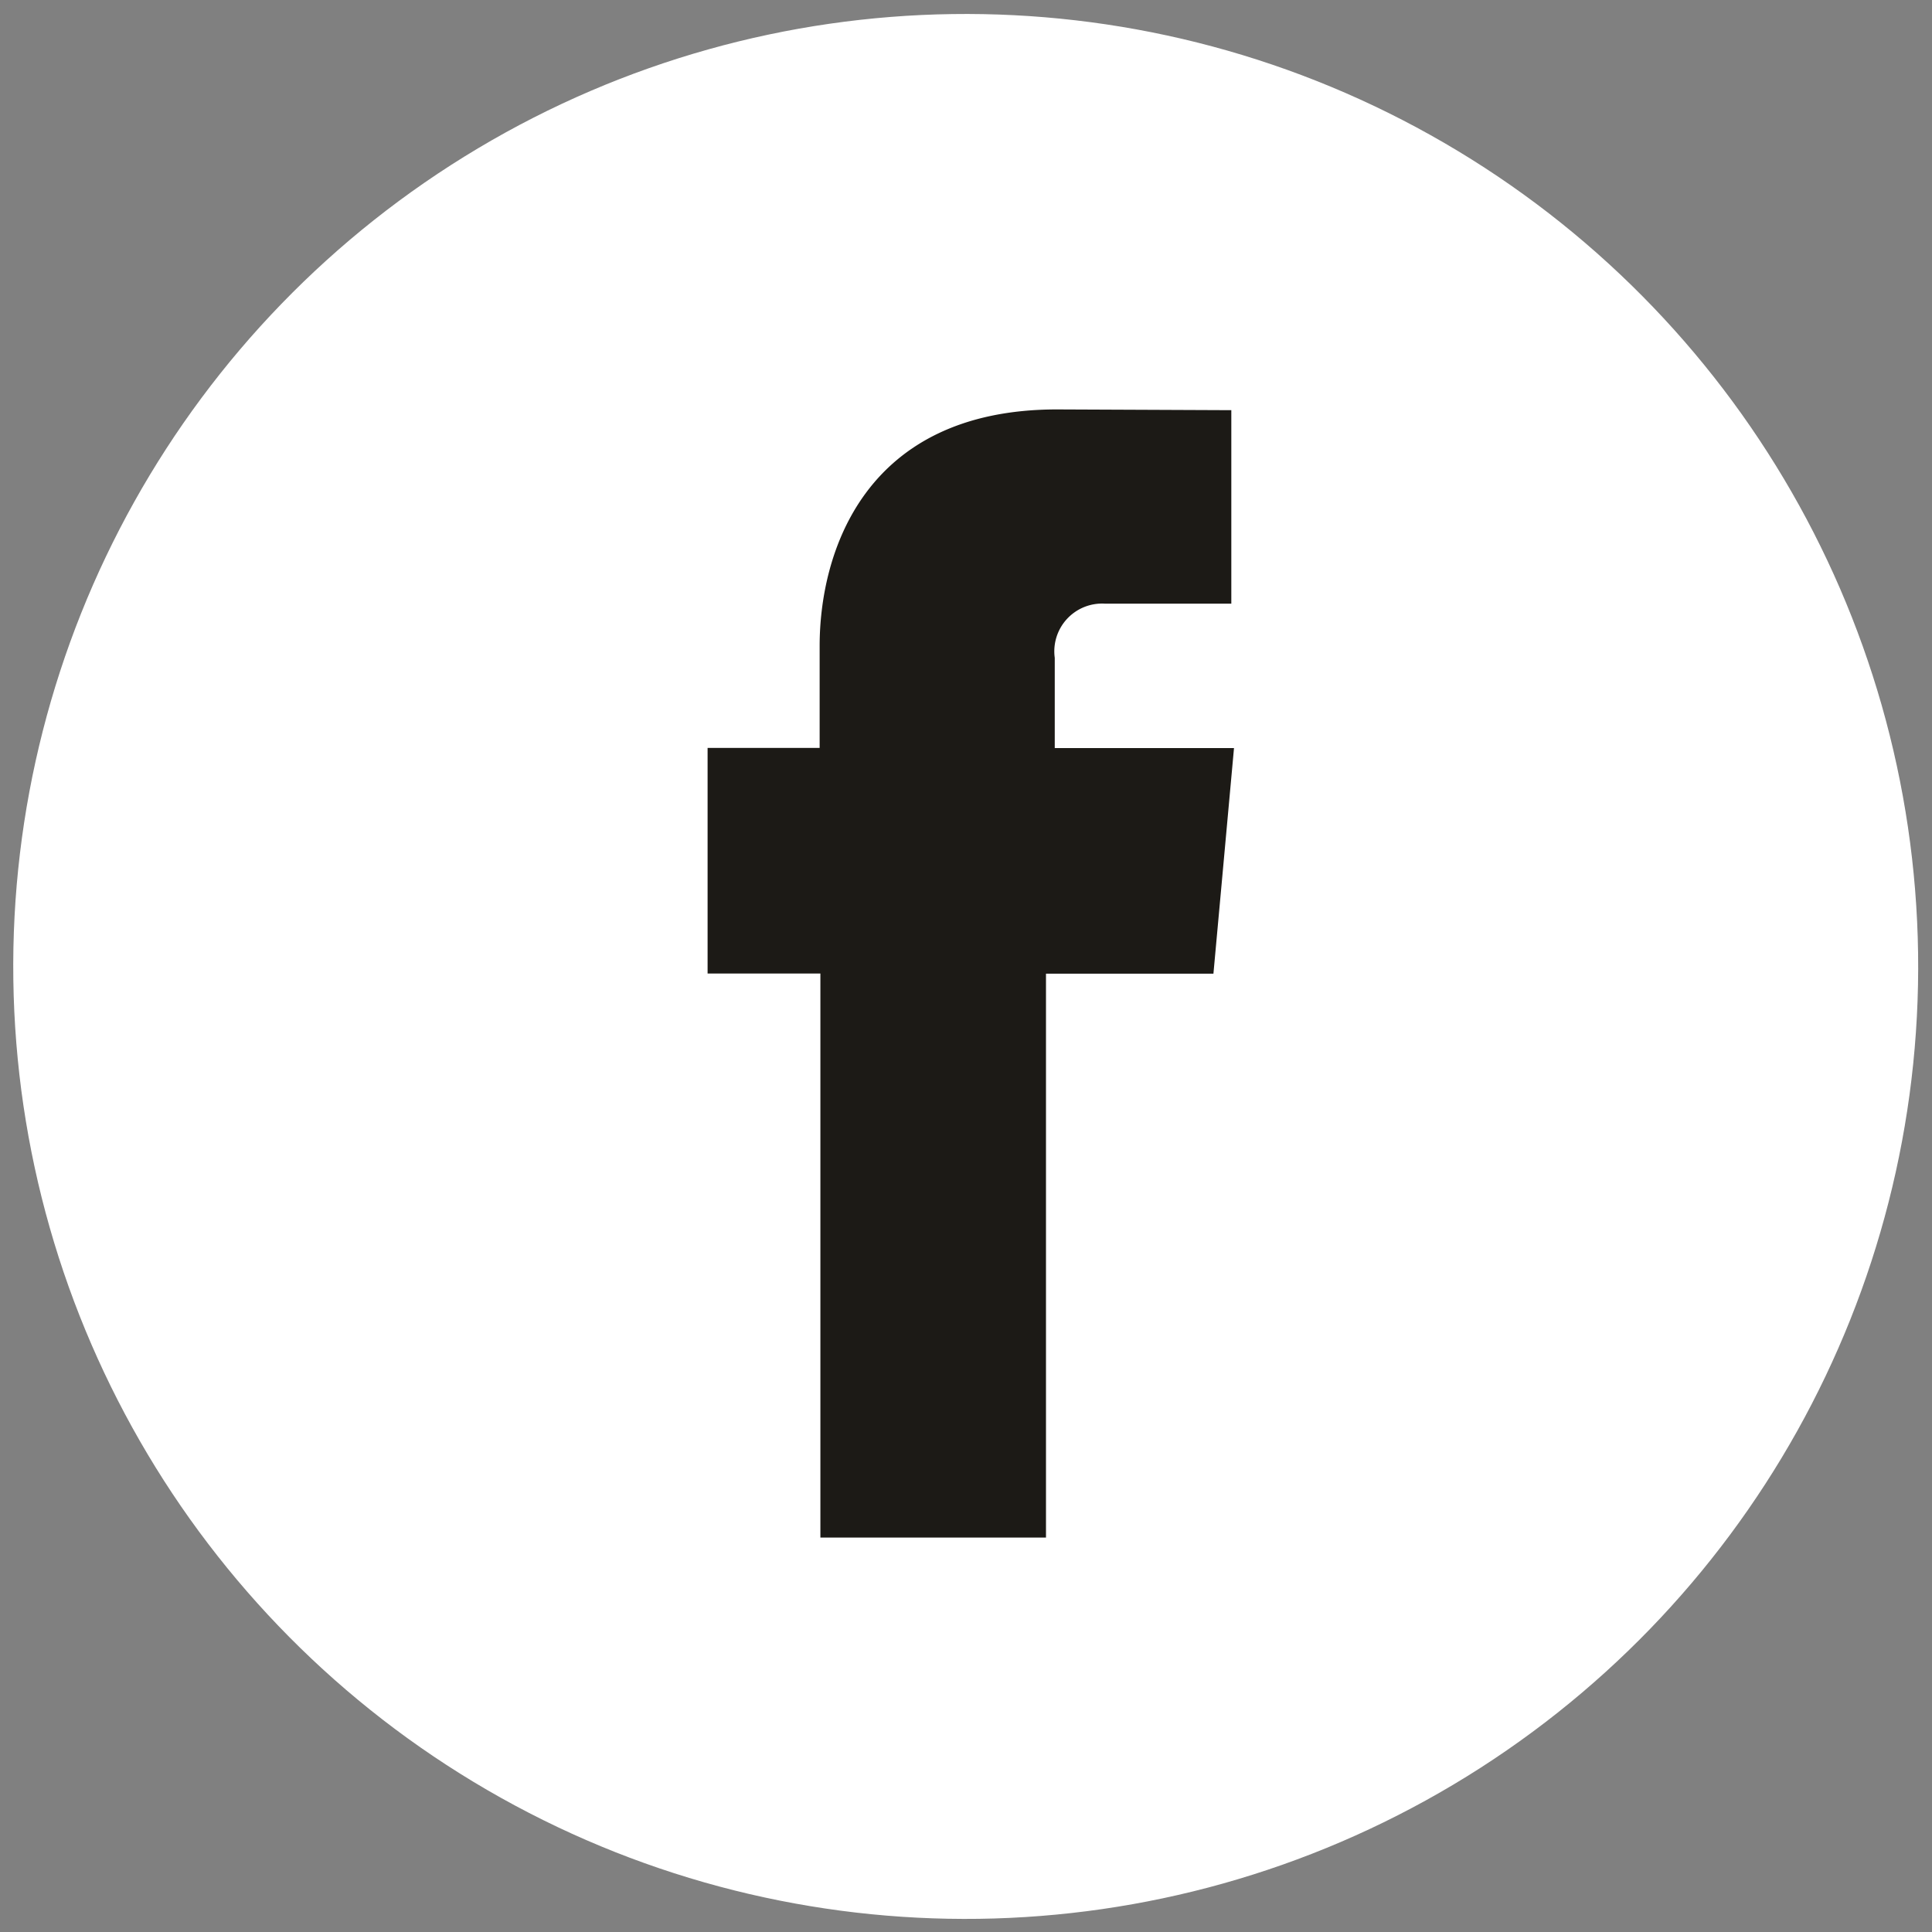
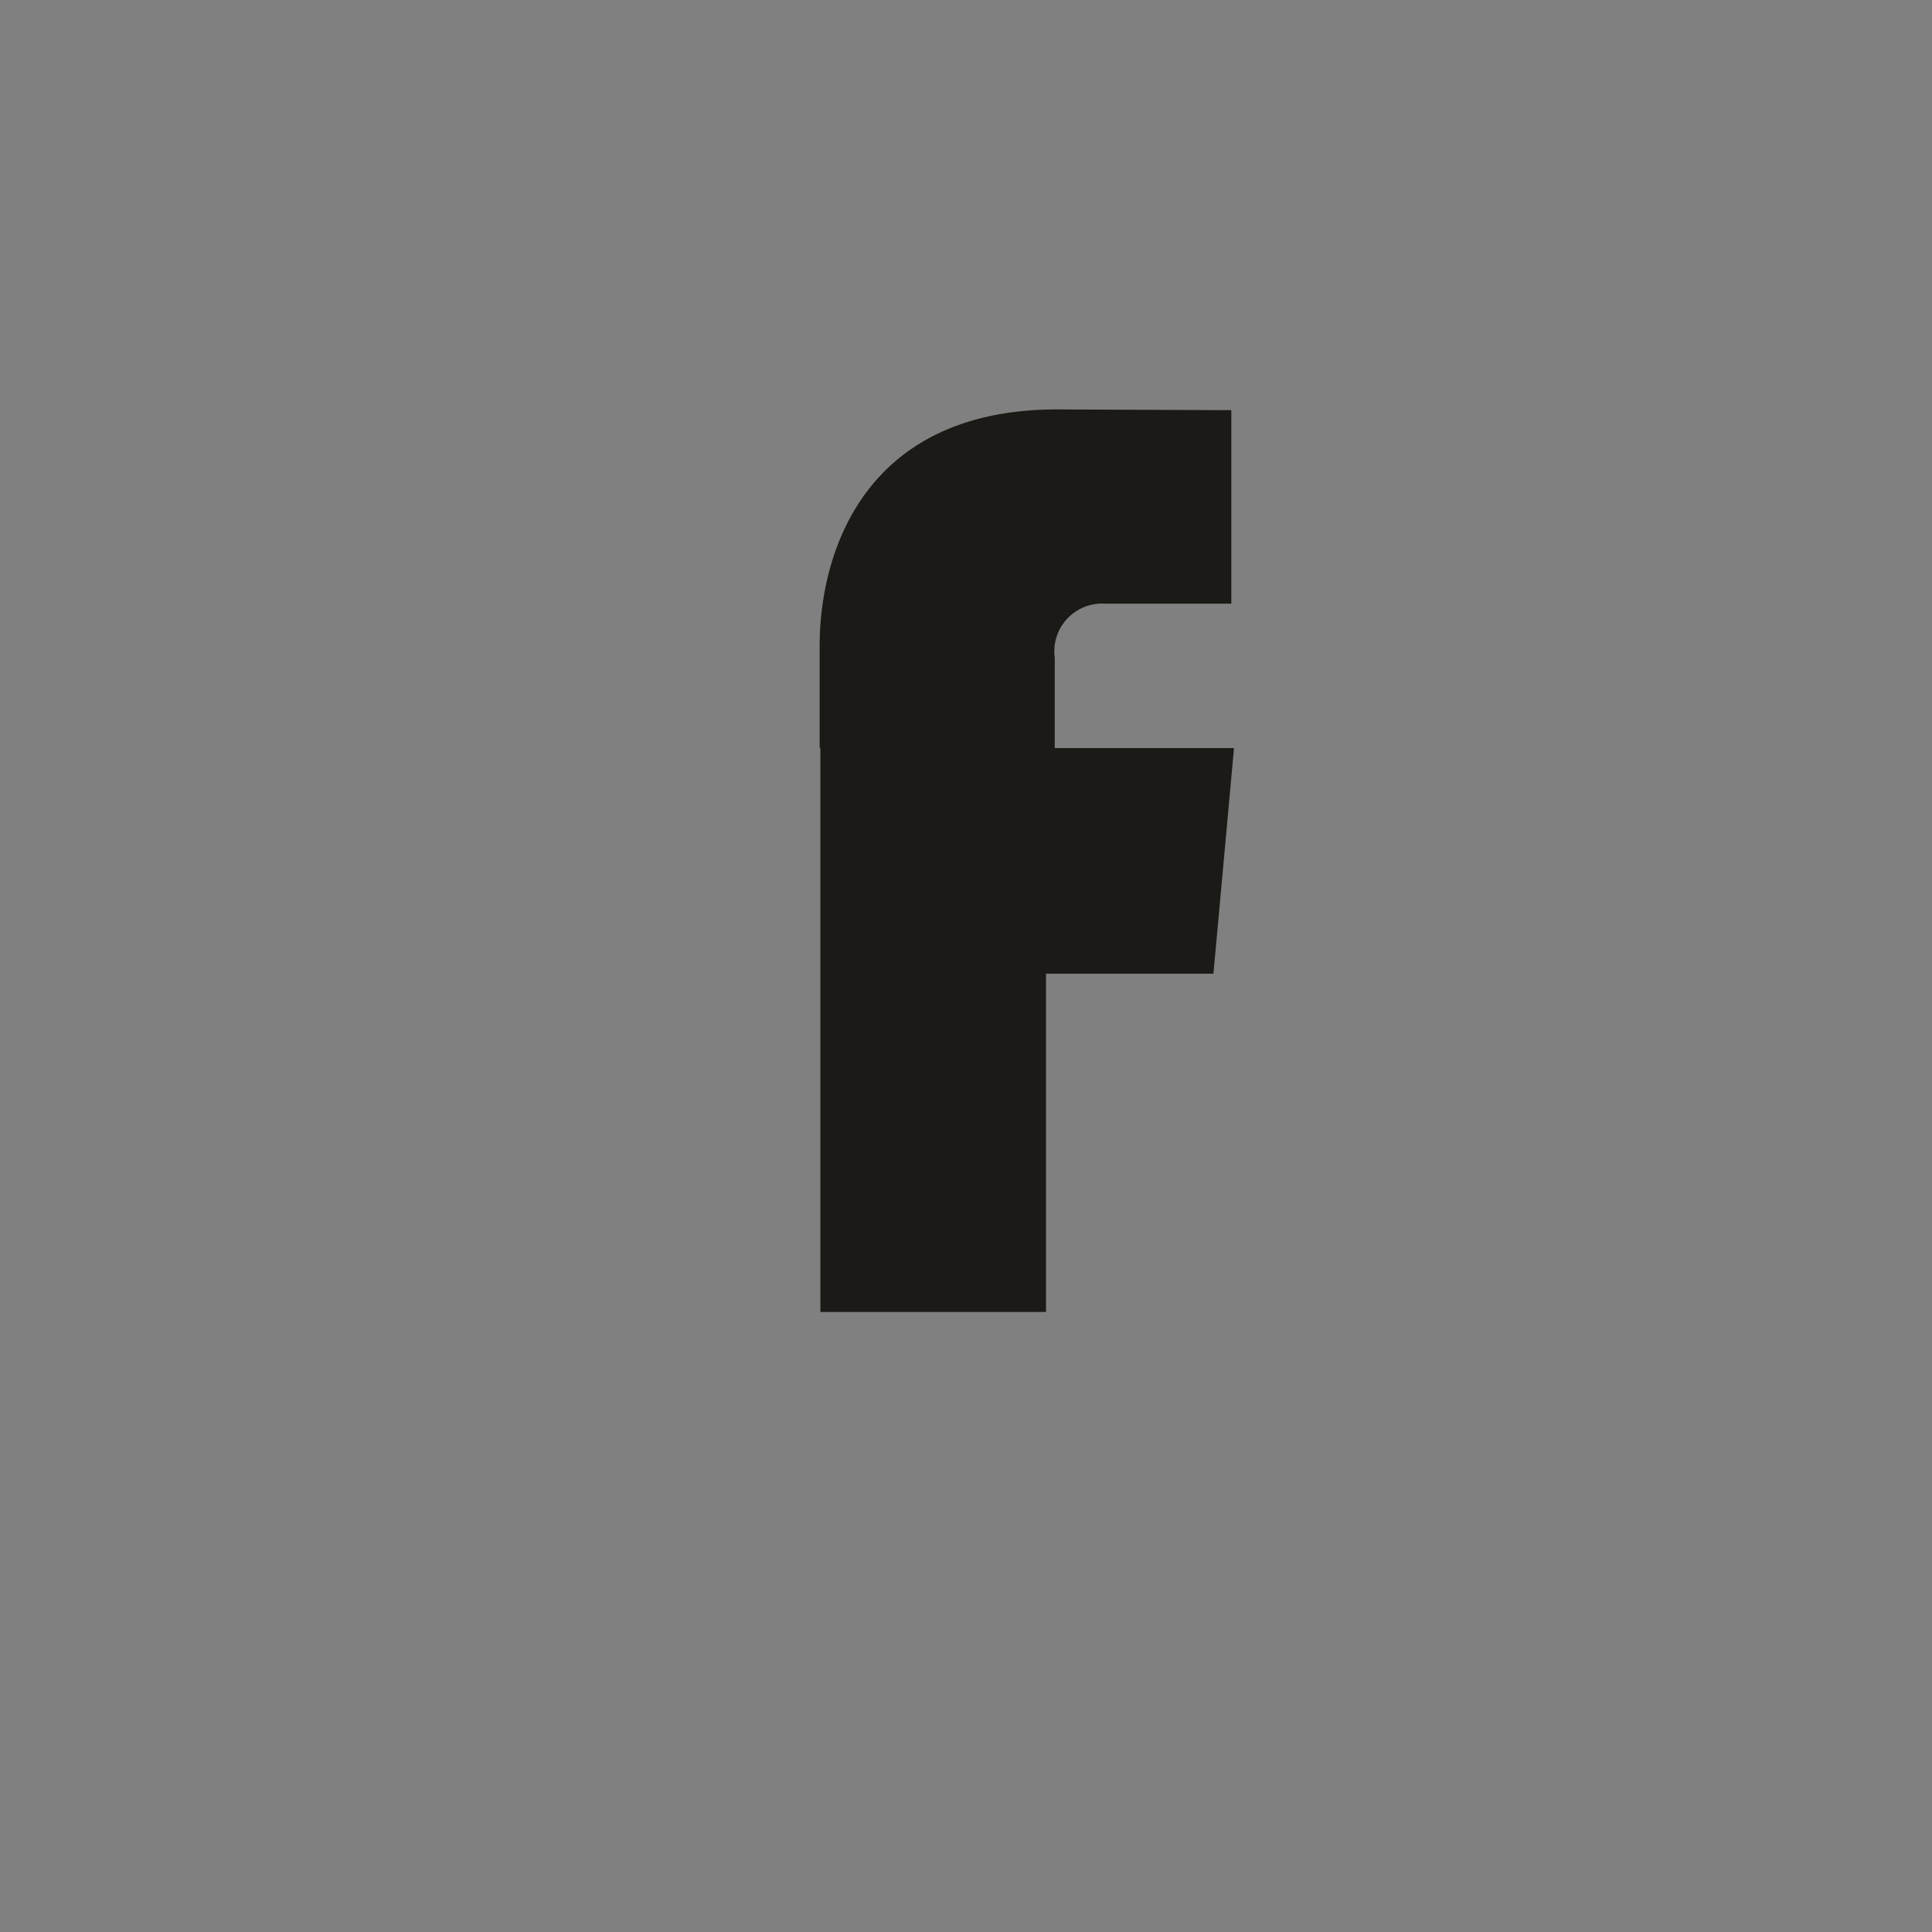
<svg xmlns="http://www.w3.org/2000/svg" width="48.934" height="48.934" viewBox="0 0 48.934 48.934">
  <rect x="0" y="0" width="48.934" height="48.934" fill="#808080" stroke="none" />
  <defs>
    <style>
      .cls-1 {
        fill: #fff;
      }

      .cls-2 {
        fill: #1c1a16;
      }
    </style>
  </defs>
  <g id="Grupo_2502" data-name="Grupo 2502" transform="translate(-1306.357 -6390.472)">
-     <ellipse id="Elipse_53" data-name="Elipse 53" class="cls-1" cx="24.122" cy="24.122" rx="24.122" ry="24.122" transform="matrix(1, -0.014, 0.014, 1, 1306.357, 6391.166)" />
-     <path id="Caminho_595" data-name="Caminho 595" class="cls-2" d="M87.828-140.664v-2.285a1.21,1.21,0,0,1,1.263-1.373H92.3v-4.9l-4.414-.019c-4.9,0-6.013,3.652-6.013,5.99v2.583H79.035v5.714h2.857v14.287h5.714V-134.95h4.241l.205-2.244.316-3.47Z" transform="translate(1245.244 6550.083)" />
+     <path id="Caminho_595" data-name="Caminho 595" class="cls-2" d="M87.828-140.664v-2.285a1.21,1.21,0,0,1,1.263-1.373H92.3v-4.9l-4.414-.019c-4.9,0-6.013,3.652-6.013,5.99v2.583H79.035h2.857v14.287h5.714V-134.95h4.241l.205-2.244.316-3.47Z" transform="translate(1245.244 6550.083)" />
  </g>
</svg>